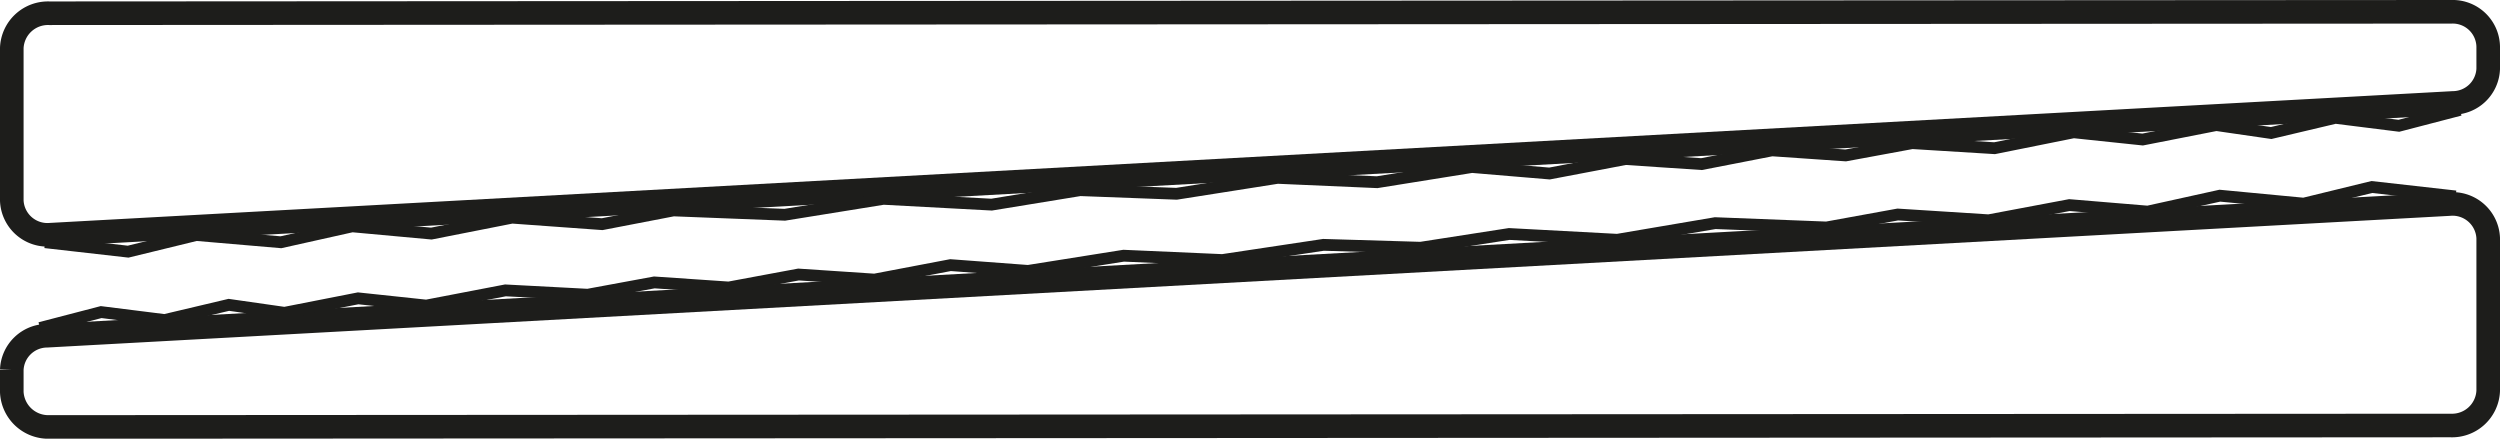
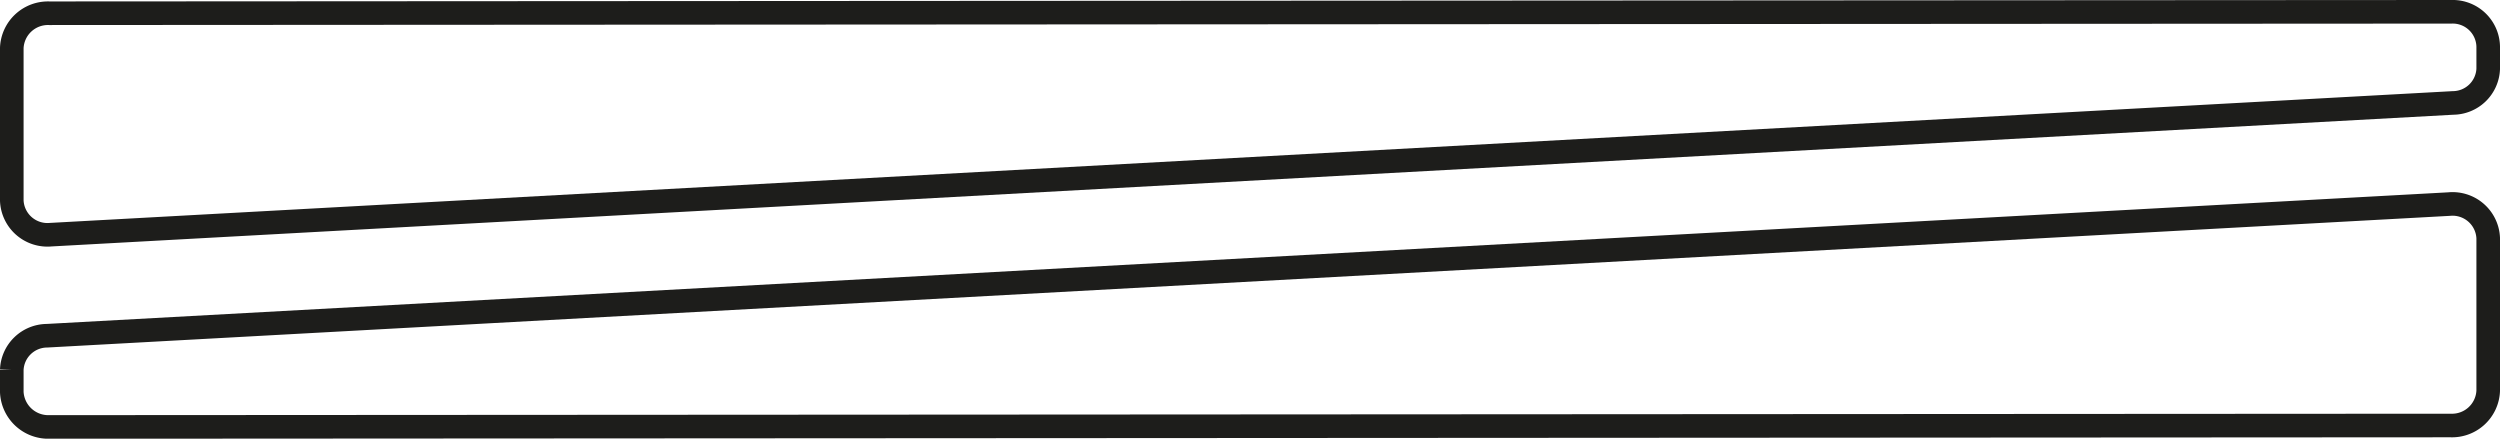
<svg xmlns="http://www.w3.org/2000/svg" width="212" height="37.199" viewBox="0 0 212 37.199">
  <g id="_x31__x2F_2x6_C_x26_Btr_bevel_siding" transform="translate(-225.4 -213.7)">
    <path id="Tracé_3221" data-name="Tracé 3221" d="M226.4,254.948v-1.9a3.009,3.009,0,0,1,2.984-2.884L433.085,239a3.027,3.027,0,0,1,3.315,2.884v12.947a3.071,3.071,0,0,1-3.183,2.945l-203.7.123A3.1,3.1,0,0,1,226.4,254.948Z" transform="translate(0 -7.994)" fill="none" stroke="#1d1d1b" stroke-miterlimit="10" stroke-width="2" />
-     <path id="Tracé_3222" data-name="Tracé 3222" d="M435.146,237.5l-7.109-.8-5.781,1.411-7.109-.675-6.113,1.35-6.644-.552-6.844,1.289-7.708-.491-6.046,1.1-9.435-.368-8.305,1.411-9.169-.491-7.508,1.166-8.239-.245-8.571,1.289-8.372-.368-8.106,1.289-6.578-.491-6.445,1.227-6.445-.43-5.914,1.1-6.312-.43-5.648,1.043-6.977-.368-6.711,1.289-5.781-.614-6.246,1.227-4.717-.675-5.448,1.289-5.382-.675-5.183,1.35" transform="translate(-1.507 -7.142)" fill="none" stroke="#1d1d1b" stroke-miterlimit="10" stroke-width="1" />
    <path id="Tracé_3223" data-name="Tracé 3223" d="M436.4,216.645v1.9a3.009,3.009,0,0,1-2.984,2.884L229.715,232.6a3.027,3.027,0,0,1-3.315-2.884V216.768a3.071,3.071,0,0,1,3.183-2.945l203.7-.123A3.013,3.013,0,0,1,436.4,216.645Z" transform="translate(0 1)" fill="none" stroke="#1d1d1b" stroke-miterlimit="10" stroke-width="2" />
-     <path id="Tracé_3224" data-name="Tracé 3224" d="M231,238.429l7.043.8,5.781-1.411,7.176.614,6.047-1.35,6.711.614,6.844-1.35,7.641.552,6.047-1.166,9.435.368,8.372-1.35,9.169.491,7.508-1.227,8.173.307,8.571-1.35,8.439.368,8.04-1.289,6.578.552,6.445-1.227,6.445.43,5.98-1.166,6.246.43,5.648-1.043,6.977.43,6.711-1.35,5.847.614,6.246-1.227,4.651.675,5.449-1.289,5.382.675,5.183-1.35" transform="translate(-1.778 -4.189)" fill="none" stroke="#1d1d1b" stroke-miterlimit="10" stroke-width="1" />
  </g>
</svg>